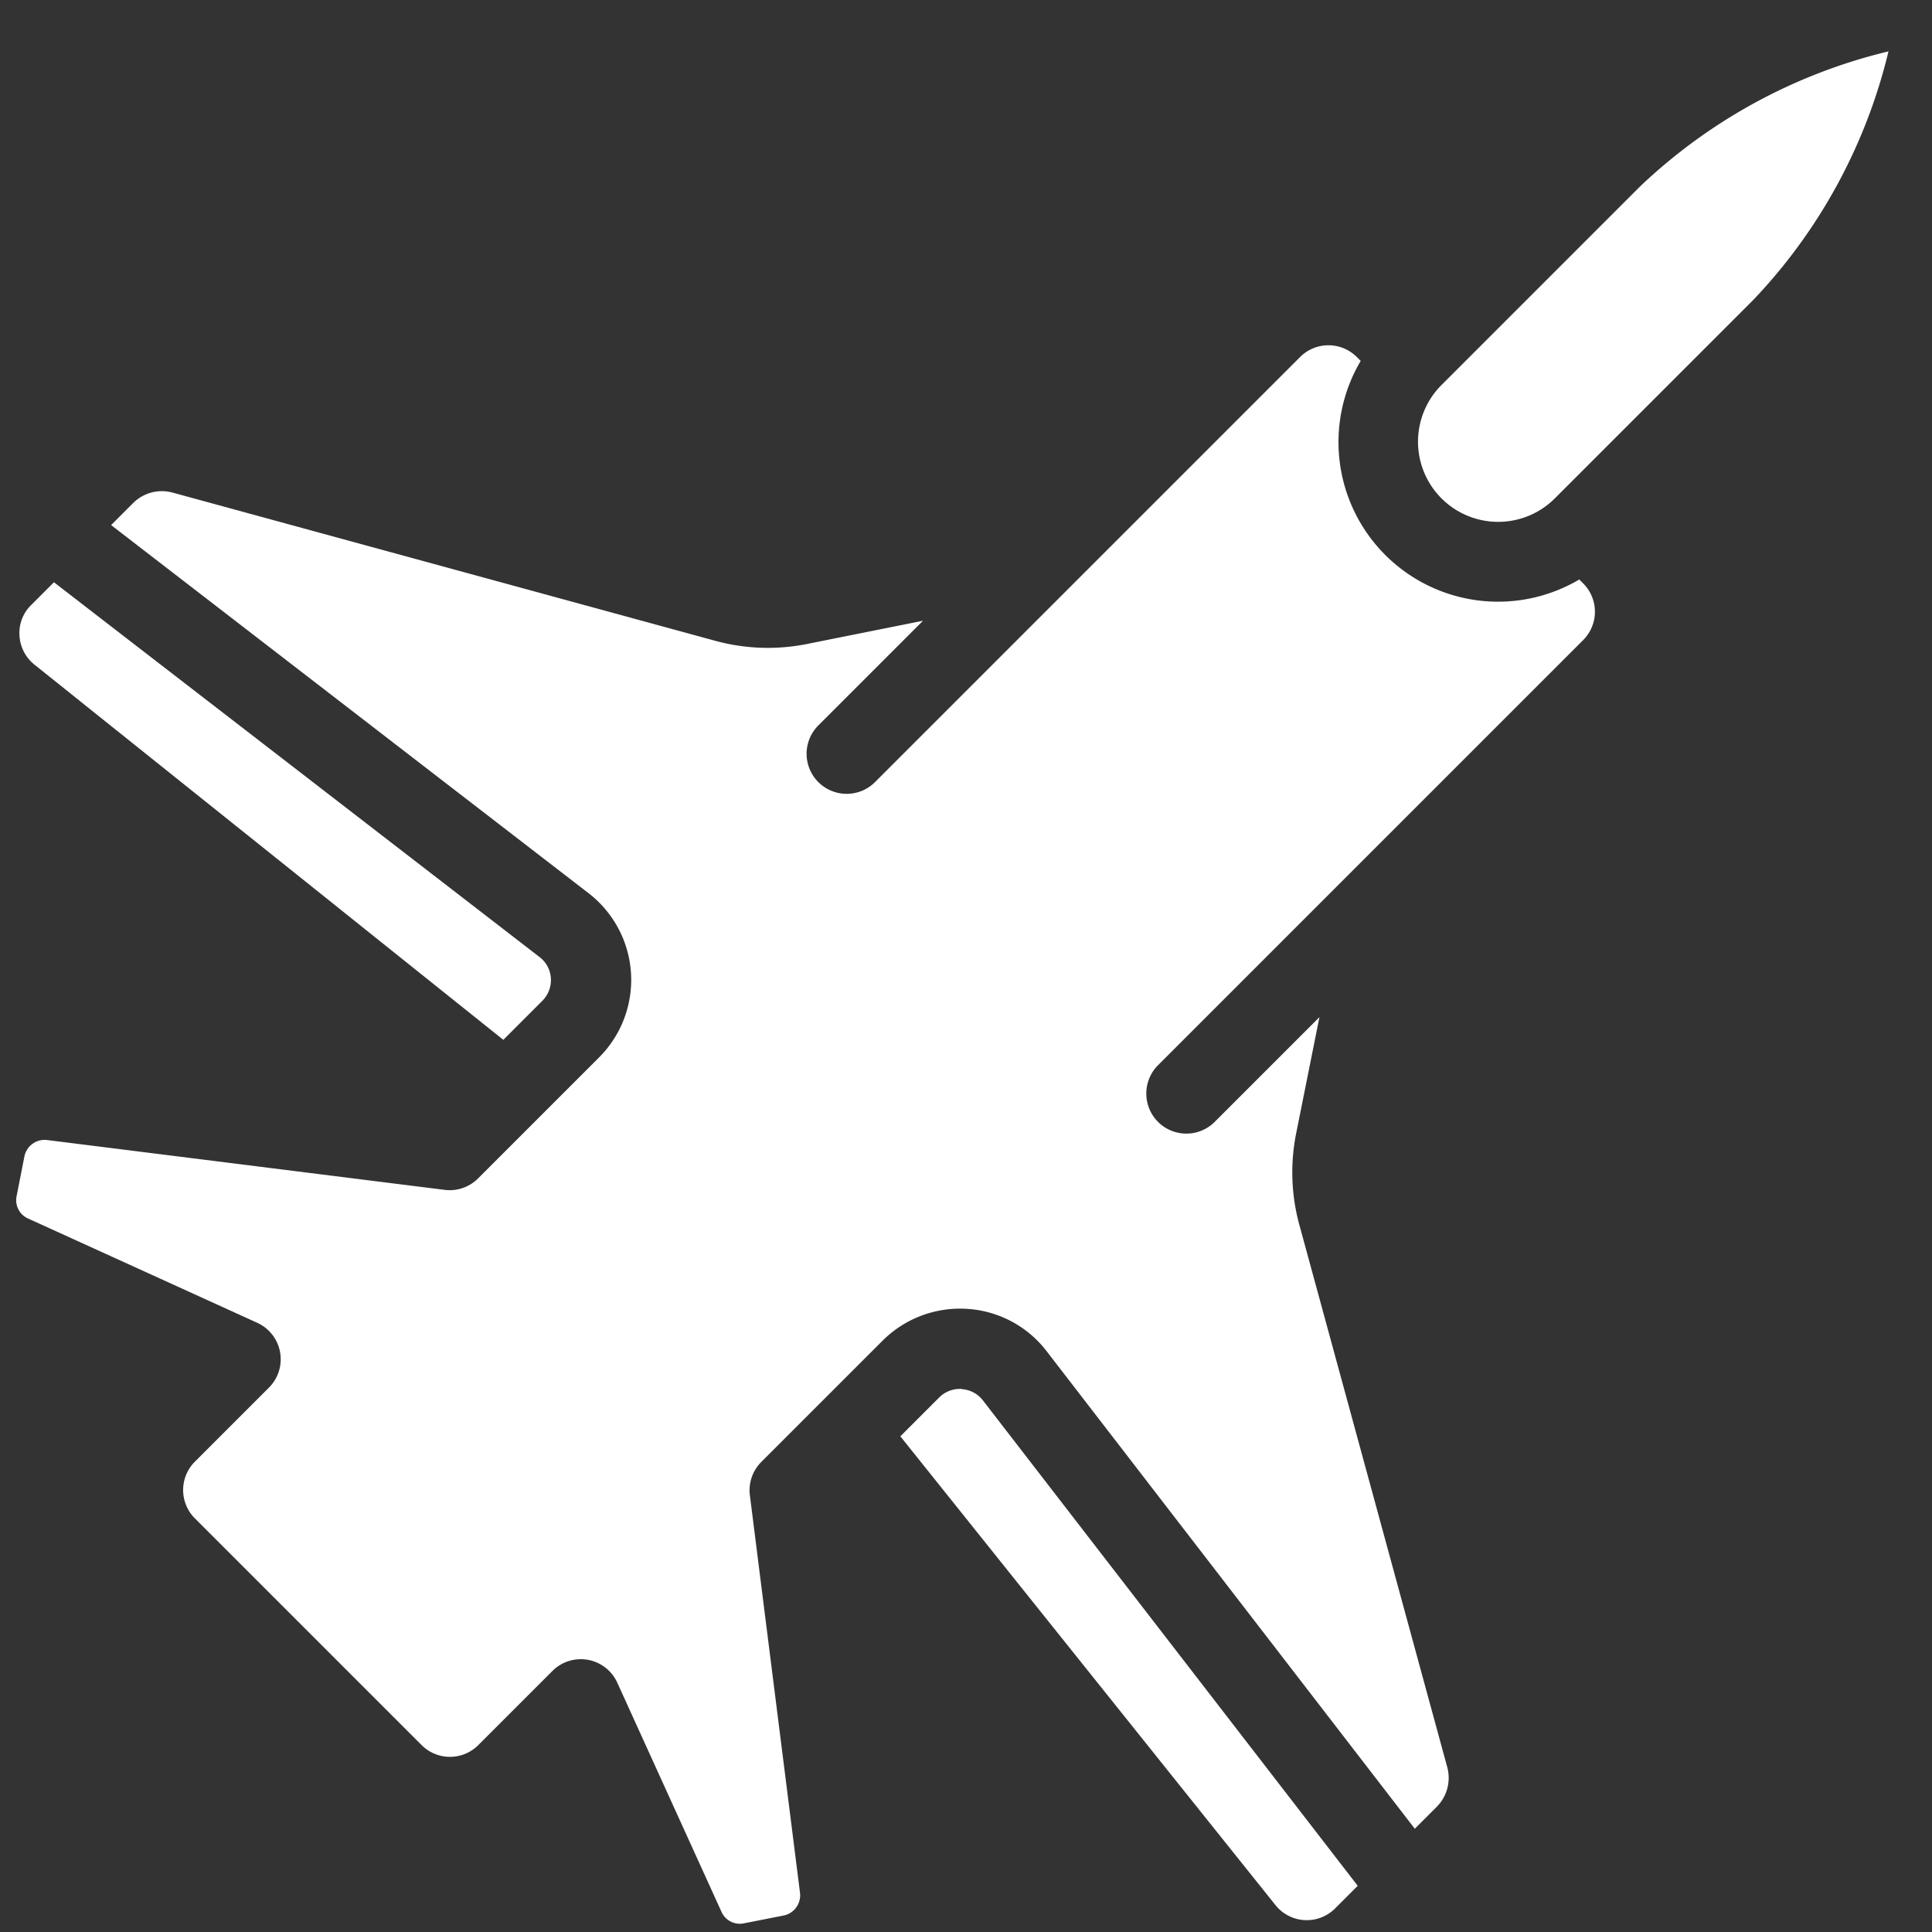
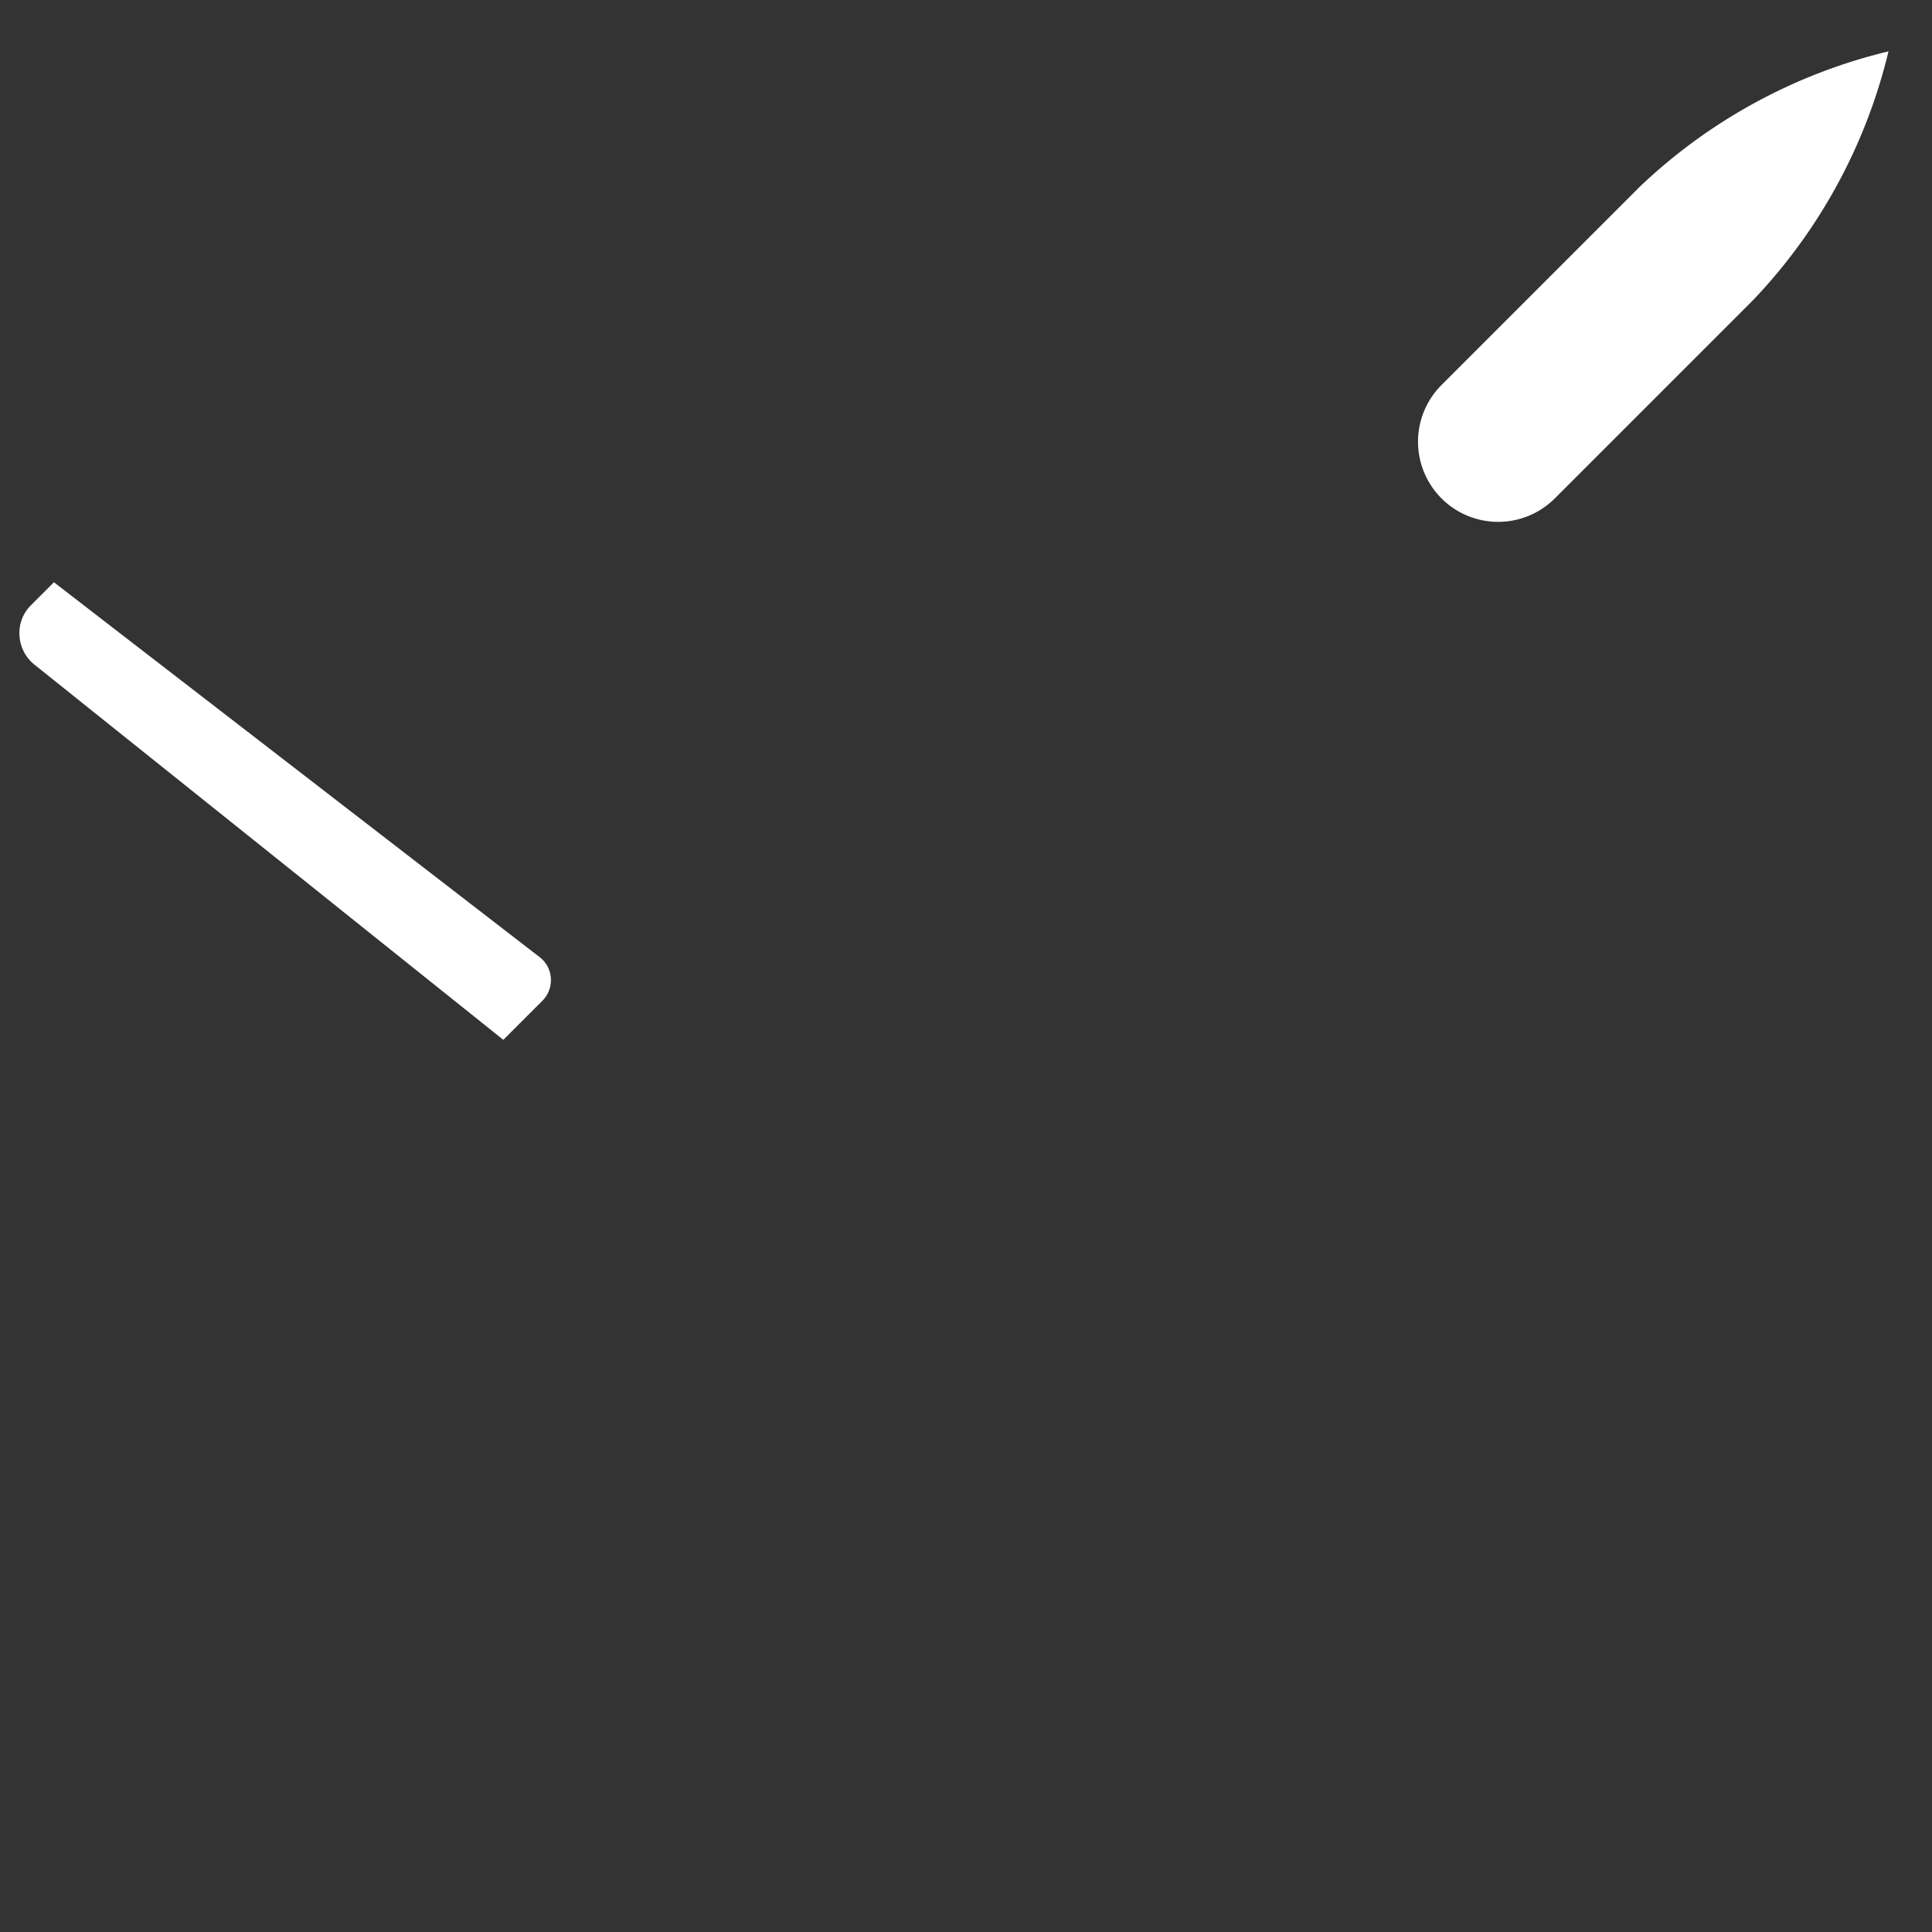
<svg xmlns="http://www.w3.org/2000/svg" width="35" height="35" viewBox="0 0 35 35" fill="#fff">
  <rect x="0" y="0" width="35" height="35" fill="#333333" stroke="none" />
  <defs>
    <clipPath id="clip-path">
      <rect id="Rectangle_303" data-name="Rectangle 303" class="cls-1" width="35" height="35" transform="translate(-1404 2763)" />
    </clipPath>
    <clipPath id="clip-path-2">
      <rect id="Rectangle_1" data-name="Rectangle 1" width="41.777" height="40.496" />
    </clipPath>
  </defs>
  <g id="military-_-aerospace" data-name="military-&amp;-aerospace" class="cls-2" transform="translate(1404 -2763)">
    <g id="buckets" transform="translate(-1404.995 2762)">
      <g id="Mask_Group_7" data-name="Mask Group 7" class="cls-3" transform="translate(20.436 -12.84) rotate(45)">
        <g id="noun-jet-plane-6194812-FFFFFF" transform="translate(-0.894 -1.618)">
          <path id="Path_354" data-name="Path 354" d="M16.1,30.5,5.083,31.919v.588a.709.709,0,0,0,.24.535.726.726,0,0,0,.566.182l10.812-1.2v-1a.53.53,0,0,0-.182-.4A.521.521,0,0,0,16.1,30.5Z" />
-           <path id="Path_355" data-name="Path 355" d="M27.048,30.622a.53.53,0,0,0-.182.4v.995l10.812,1.2a.726.726,0,0,0,.805-.713v-.588L27.47,30.5a.528.528,0,0,0-.422.126Z" />
          <path id="Path_356" data-name="Path 356" d="M21.783,13.07a1.452,1.452,0,0,0,1.452-1.452V6.535a9.862,9.862,0,0,0-1.452-4.917,9.87,9.87,0,0,0-1.452,4.917v5.083a1.452,1.452,0,0,0,1.452,1.452Z" />
-           <path id="Path_357" data-name="Path 357" d="M25.413,13.07a.726.726,0,0,0-.726-.726h-.1a2.891,2.891,0,0,1-5.6,0h-.1a.726.726,0,0,0-.726.726V23.961a.726.726,0,0,1-1.452,0V21.279l-1.189,1.785a3.612,3.612,0,0,1-1.234,1.144L5.45,29.253a.738.738,0,0,0-.367.633v.568l10.828-1.4a1.984,1.984,0,0,1,2.242,1.969v3.1a.726.726,0,0,1-.281.574l-5.736,4.458a.374.374,0,0,0-.079.493l.411.612a.363.363,0,0,0,.436.14l4.272-1.6a.726.726,0,0,1,.978.679v1.9a.726.726,0,0,0,.726.726h5.809a.726.726,0,0,0,.726-.726v-1.9a.726.726,0,0,1,.981-.68l4.269,1.6h0a.363.363,0,0,0,.436-.14l.414-.617a.374.374,0,0,0-.088-.493L25.694,34.7a.726.726,0,0,1-.281-.574v-3.1a1.987,1.987,0,0,1,.679-1.5,1.967,1.967,0,0,1,1.567-.472l10.824,1.4v-.568a.742.742,0,0,0-.372-.636l-8.825-5.043a3.6,3.6,0,0,1-1.229-1.139l-1.192-1.789v2.683a.726.726,0,0,1-1.452,0Z" />
        </g>
      </g>
    </g>
  </g>
</svg>